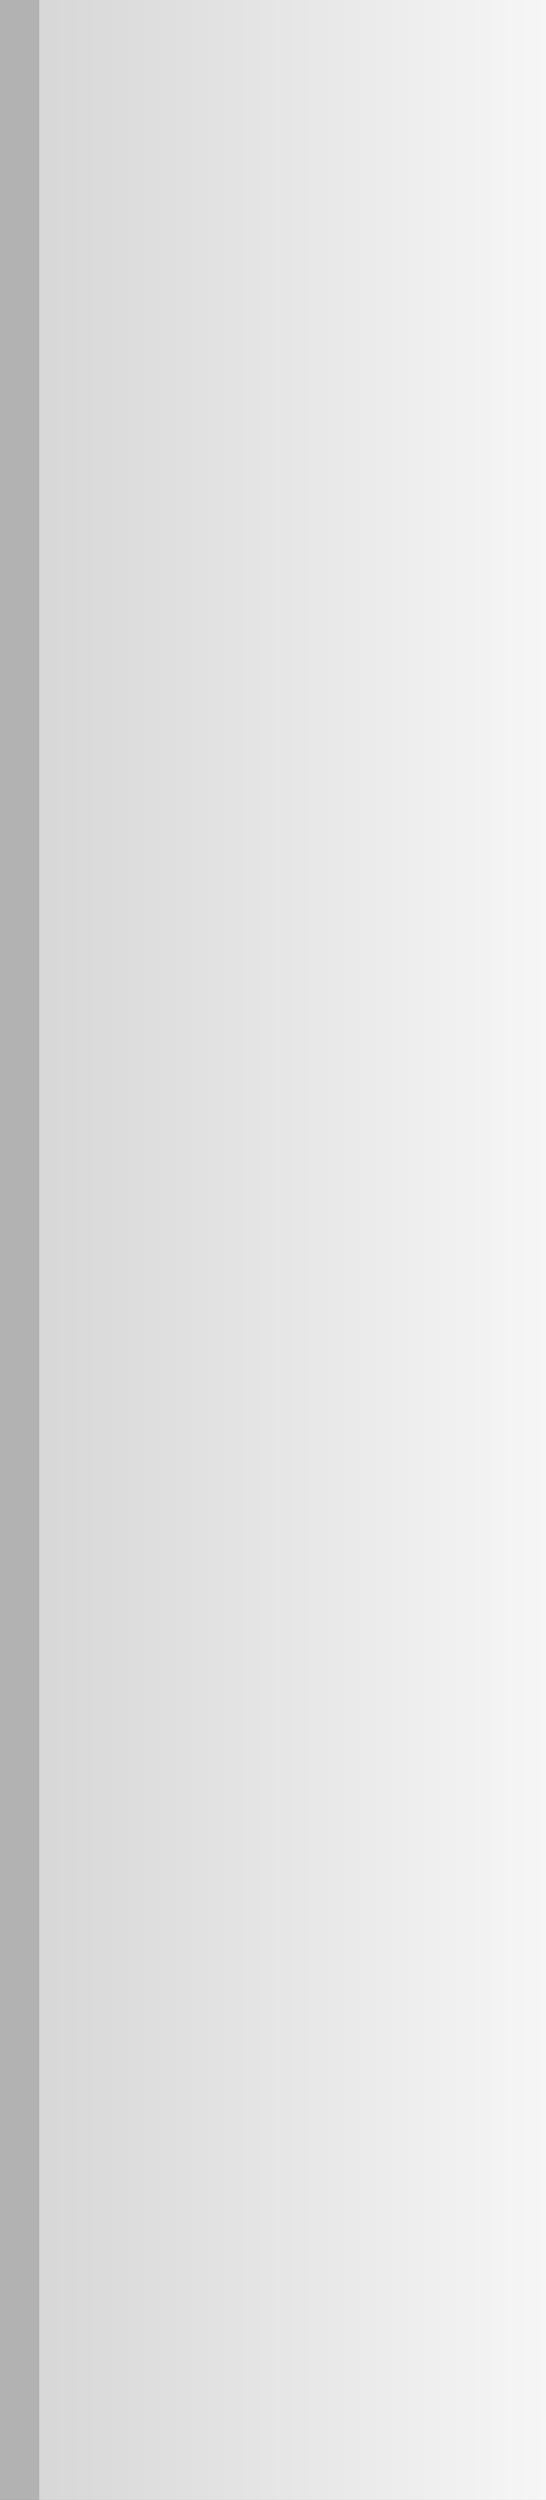
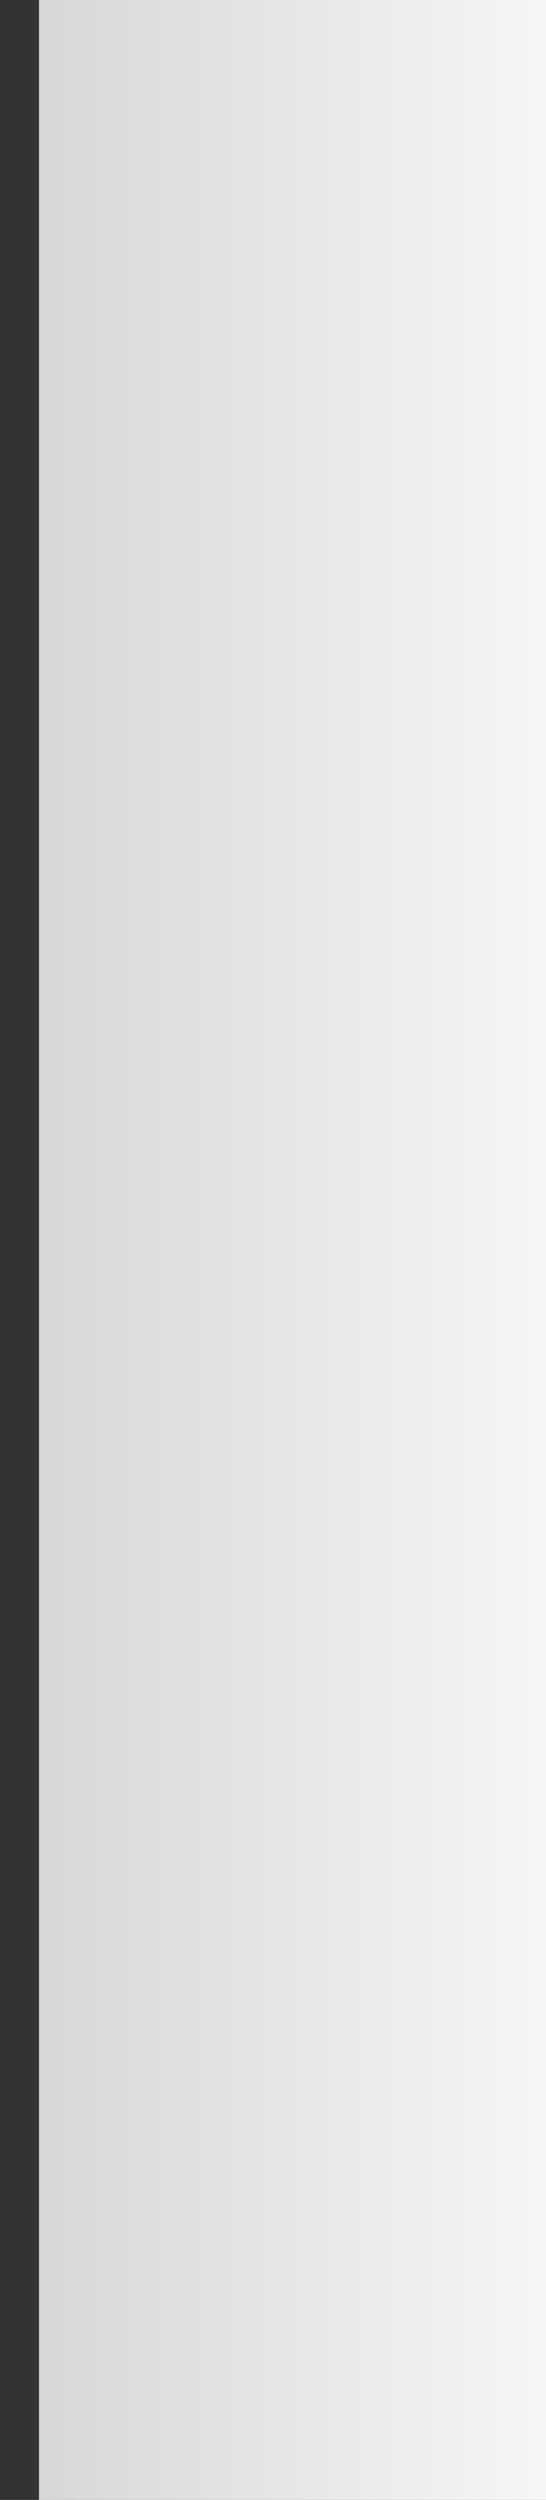
<svg xmlns="http://www.w3.org/2000/svg" xmlns:ns1="http://www.inkscape.org/namespaces/inkscape" xmlns:ns2="http://sodipodi.sourceforge.net/DTD/sodipodi-0.dtd" xmlns:xlink="http://www.w3.org/1999/xlink" width="14" height="64" id="svg2" version="1.1" ns1:version="0.48.4 r9939" ns2:docname="trough-v.svg">
  <rect width="100%" height="100%" fill="#333333" stroke="none" />
  <defs id="defs4">
    <linearGradient id="linearGradient3845">
      <stop style="stop-color:#d6d6d6;stop-opacity:1;" offset="0" id="stop3850" />
      <stop style="stop-color:#f7f7f7;stop-opacity:1;" offset="1" id="stop3852" />
    </linearGradient>
    <linearGradient id="linearGradient3844">
      <stop style="stop-color:#ffffff;stop-opacity:0;" offset="0" id="stop3847" />
      <stop style="stop-color:#ffffff;stop-opacity:0.25;" offset="1" id="stop3849" />
    </linearGradient>
    <linearGradient id="linearGradient3843">
      <stop style="stop-color:#000000;stop-opacity:0.5;" offset="0" id="stop3846" />
      <stop style="stop-color:#000000;stop-opacity:0.181;" offset="1" id="stop3848" />
    </linearGradient>
    <linearGradient id="linearGradient3803">
      <stop style="stop-color:#121212;stop-opacity:1;" offset="0" id="stop3805" />
      <stop style="stop-color:#1e1e1e;stop-opacity:1;" offset="1" id="stop3807" />
    </linearGradient>
    <linearGradient id="linearGradient3770">
      <stop style="stop-color:#131313;stop-opacity:1;" offset="0" id="stop3772" />
      <stop style="stop-color:#2e2e2e;stop-opacity:1;" offset="1" id="stop3774" />
    </linearGradient>
    <linearGradient id="linearGradient3762">
      <stop style="stop-color:#0e0e0e;stop-opacity:1;" offset="0" id="stop3764" />
      <stop style="stop-color:#202020;stop-opacity:1;" offset="1" id="stop3766" />
    </linearGradient>
    <linearGradient id="linearGradient3761">
      <stop style="stop-color:#141414;stop-opacity:1;" offset="0" id="stop3763" />
      <stop style="stop-color:#191919;stop-opacity:1;" offset="1" id="stop3765" />
    </linearGradient>
    <linearGradient id="linearGradient3753">
      <stop style="stop-color:#111111;stop-opacity:1;" offset="0" id="stop3755" />
      <stop style="stop-color:#202020;stop-opacity:1;" offset="1" id="stop3757" />
    </linearGradient>
    <linearGradient ns1:collect="always" xlink:href="#linearGradient3753" id="linearGradient3759" x1="1" y1="1020.362" x2="12" y2="1020.362" gradientUnits="userSpaceOnUse" gradientTransform="matrix(0.809,0,0,0.97,62.411,32.72)" />
    <linearGradient ns1:collect="always" xlink:href="#linearGradient3761" id="linearGradient3767" x1="1" y1="1020.362" x2="12" y2="1020.362" gradientUnits="userSpaceOnUse" gradientTransform="matrix(0.809,0,0,0.97,62.411,32.72)" />
    <linearGradient ns1:collect="always" xlink:href="#linearGradient3762" id="linearGradient3768" x1="5" y1="1020.362" x2="8" y2="1020.362" gradientUnits="userSpaceOnUse" gradientTransform="matrix(1.377,0,0,0.998,-1.95,2.101)" />
    <linearGradient ns1:collect="always" xlink:href="#linearGradient3762-5" id="linearGradient3768-2" x1="5" y1="1020.362" x2="8" y2="1020.362" gradientUnits="userSpaceOnUse" gradientTransform="matrix(1.377,0,0,0.998,-1.95,2.101)" />
    <linearGradient id="linearGradient3762-5">
      <stop style="stop-color:#070707;stop-opacity:1;" offset="0" id="stop3764-8" />
      <stop style="stop-color:#3e3e3e;stop-opacity:1;" offset="1" id="stop3766-3" />
    </linearGradient>
    <linearGradient y2="1020.362" x2="8" y1="1020.362" x1="5" gradientTransform="matrix(1.377,0,0,0.998,-1.95,2.101)" gradientUnits="userSpaceOnUse" id="linearGradient3793" xlink:href="#linearGradient3762-5" ns1:collect="always" />
    <linearGradient y2="1020.362" x2="8" y1="1020.362" x1="5" gradientTransform="matrix(1.377,0,0,0.998,-1.95,2.101)" gradientUnits="userSpaceOnUse" id="linearGradient3793-9" xlink:href="#linearGradient3762-5-0" ns1:collect="always" />
    <linearGradient id="linearGradient3762-5-0">
      <stop style="stop-color:#0e0e0e;stop-opacity:1;" offset="0" id="stop3764-8-9" />
      <stop style="stop-color:#ffffff;stop-opacity:1;" offset="1" id="stop3766-3-0" />
    </linearGradient>
    <linearGradient y2="1020.362" x2="8" y1="1020.362" x1="5" gradientTransform="matrix(1.721,0,0,0.996,-3.736,3.775)" gradientUnits="userSpaceOnUse" id="linearGradient3828" xlink:href="#linearGradient3762-5-0" ns1:collect="always" />
    <linearGradient ns1:collect="always" xlink:href="#linearGradient3762-5-0" id="linearGradient3016" gradientUnits="userSpaceOnUse" gradientTransform="matrix(1.721,0,0,0.996,-3.736,3.775)" x1="5" y1="1020.362" x2="8" y2="1020.362" />
    <linearGradient ns1:collect="always" xlink:href="#linearGradient3762-5" id="linearGradient3018" gradientUnits="userSpaceOnUse" gradientTransform="matrix(1.377,0,0,0.998,-1.95,2.101)" x1="5" y1="1020.362" x2="8" y2="1020.362" />
    <linearGradient ns1:collect="always" xlink:href="#linearGradient3762-5" id="linearGradient3017" gradientUnits="userSpaceOnUse" gradientTransform="matrix(1.377,0,0,0.998,-92.139,0.536)" x1="5" y1="1020.362" x2="8" y2="1020.362" />
    <linearGradient ns1:collect="always" xlink:href="#linearGradient3762-5-0" id="linearGradient3020" gradientUnits="userSpaceOnUse" gradientTransform="matrix(1.721,0,0,0.996,-35.034,3.775)" x1="5" y1="1020.362" x2="8" y2="1020.362" />
    <linearGradient ns1:collect="always" xlink:href="#linearGradient3762-5-04" id="linearGradient3017-1" gradientUnits="userSpaceOnUse" gradientTransform="matrix(1.377,0,0,0.998,-2.95,2.101)" x1="5" y1="1020.362" x2="8" y2="1020.362" />
    <linearGradient id="linearGradient3762-5-04">
      <stop style="stop-color:#070707;stop-opacity:1;" offset="0" id="stop3764-8-3" />
      <stop style="stop-color:#3e3e3e;stop-opacity:1;" offset="1" id="stop3766-3-7" />
    </linearGradient>
    <linearGradient y2="1020.362" x2="8" y1="1020.362" x1="5" gradientTransform="matrix(1.361,0,0,1.11,-48.511,-115.347)" gradientUnits="userSpaceOnUse" id="linearGradient3806" xlink:href="#linearGradient3762-5-04" ns1:collect="always" />
    <linearGradient y2="1020.362" x2="8" y1="1020.362" x1="5" gradientTransform="matrix(1.377,0,0,0.998,-53.331,13.048)" gradientUnits="userSpaceOnUse" id="linearGradient3806-7" xlink:href="#linearGradient3762-5-04-6" ns1:collect="always" />
    <linearGradient id="linearGradient3762-5-04-6">
      <stop style="stop-color:#070707;stop-opacity:1;" offset="0" id="stop3764-8-3-4" />
      <stop style="stop-color:#3e3e3e;stop-opacity:1;" offset="1" id="stop3766-3-7-1" />
    </linearGradient>
    <linearGradient y2="1020.362" x2="8" y1="1020.362" x1="5" gradientTransform="matrix(1.377,0,0,0.998,-2.95,2.101)" gradientUnits="userSpaceOnUse" id="linearGradient3842" xlink:href="#linearGradient3762-5-04-6" ns1:collect="always" />
    <linearGradient ns1:collect="always" xlink:href="#linearGradient3762-5-04-6" id="linearGradient3862" gradientUnits="userSpaceOnUse" gradientTransform="matrix(1.361,0,0,1.11,-2.85,-111.933)" x1="5" y1="1020.362" x2="8" y2="1020.362" />
    <linearGradient ns1:collect="always" xlink:href="#linearGradient3762-5-04-6" id="linearGradient3865" gradientUnits="userSpaceOnUse" gradientTransform="matrix(1.361,0,0,1.11,-2.85,-111.933)" x1="5" y1="1020.362" x2="8" y2="1020.362" />
    <linearGradient y2="1020.362" x2="8" y1="1020.362" x1="5" gradientTransform="matrix(1.361,0,0,1.11,-48.511,-115.347)" gradientUnits="userSpaceOnUse" id="linearGradient3806-9" xlink:href="#linearGradient3762-5-04-3" ns1:collect="always" />
    <linearGradient id="linearGradient3762-5-04-3">
      <stop style="stop-color:#070707;stop-opacity:1;" offset="0" id="stop3764-8-3-6" />
      <stop style="stop-color:#3e3e3e;stop-opacity:1;" offset="1" id="stop3766-3-7-7" />
    </linearGradient>
    <linearGradient y2="1020.362" x2="8" y1="1020.362" x1="5" gradientTransform="matrix(4.481,0,0,1.098,-22.129,-99.866)" gradientUnits="userSpaceOnUse" id="linearGradient3813" xlink:href="#linearGradient3762-5-04-3" ns1:collect="always" />
    <linearGradient y2="1020.362" x2="8" y1="1020.362" x1="5" gradientTransform="matrix(4.481,0,0,1.098,-22.129,-99.866)" gradientUnits="userSpaceOnUse" id="linearGradient3813-6" xlink:href="#linearGradient3762-5-04-3-4" ns1:collect="always" />
    <linearGradient id="linearGradient3762-5-04-3-4">
      <stop style="stop-color:#070707;stop-opacity:1;" offset="0" id="stop3764-8-3-6-3" />
      <stop style="stop-color:#242424;stop-opacity:1;" offset="1" id="stop3766-3-7-7-3" />
    </linearGradient>
    <linearGradient y2="1020.362" x2="8" y1="1020.362" x1="5" gradientTransform="matrix(4.481,0,0,1.098,-22.129,-99.866)" gradientUnits="userSpaceOnUse" id="linearGradient3849" xlink:href="#linearGradient3762-5-04-3-4" ns1:collect="always" />
    <linearGradient ns1:collect="always" xlink:href="#linearGradient3803" id="linearGradient3809" x1="1.208" y1="1020.362" x2="12.792" y2="1020.362" gradientUnits="userSpaceOnUse" />
    <linearGradient ns1:collect="always" xlink:href="#linearGradient3803-9" id="linearGradient3809-4" x1="1.208" y1="1020.362" x2="12.792" y2="1020.362" gradientUnits="userSpaceOnUse" />
    <linearGradient id="linearGradient3803-9">
      <stop style="stop-color:#131313;stop-opacity:1;" offset="0" id="stop3805-2" />
      <stop style="stop-color:#2e2e2e;stop-opacity:1;" offset="1" id="stop3807-7" />
    </linearGradient>
    <linearGradient y2="1020.362" x2="8" y1="1020.362" x1="5" gradientTransform="matrix(4.481,0,0,1.098,-22.129,-99.866)" gradientUnits="userSpaceOnUse" id="linearGradient3849-6" xlink:href="#linearGradient3762-5-04-3-4-8" ns1:collect="always" />
    <linearGradient id="linearGradient3762-5-04-3-4-8">
      <stop style="stop-color:#000000;stop-opacity:1;" offset="0" id="stop3764-8-3-6-3-6" />
      <stop style="stop-color:#000000;stop-opacity:0;" offset="1" id="stop3766-3-7-7-3-9" />
    </linearGradient>
    <linearGradient y2="1020.414" x2="7.707" y1="1020.414" x1="5.398" gradientTransform="matrix(3.606,0,0,1.065,-16.438,-66.11)" gradientUnits="userSpaceOnUse" id="linearGradient3832" xlink:href="#linearGradient3762-5-04-3-4-8" ns1:collect="always" />
    <linearGradient ns1:collect="always" xlink:href="#linearGradient3841" id="linearGradient3793-94" gradientUnits="userSpaceOnUse" x1="9.719" y1="10.651" x2="4.289" y2="5.421" />
    <linearGradient id="linearGradient3841">
      <stop style="stop-color:#343434;stop-opacity:1;" offset="0" id="stop3843" />
      <stop style="stop-color:#4e4e4e;stop-opacity:1;" offset="1" id="stop3845" />
    </linearGradient>
    <linearGradient ns1:collect="always" xlink:href="#linearGradient3833" id="linearGradient3795" gradientUnits="userSpaceOnUse" x1="3.728" y1="4.767" x2="10.39" y2="11.173" />
    <linearGradient id="linearGradient3833">
      <stop style="stop-color:#3c3c3c;stop-opacity:1;" offset="0" id="stop3835" />
      <stop style="stop-color:#101010;stop-opacity:1;" offset="1" id="stop3837" />
    </linearGradient>
    <linearGradient ns1:collect="always" xlink:href="#linearGradient3899" id="linearGradient3797" gradientUnits="userSpaceOnUse" x1="2.599" y1="3.44" x2="8.566" y2="9.966" />
    <linearGradient id="linearGradient3899">
      <stop style="stop-color:#ffffff;stop-opacity:1;" offset="0" id="stop3901" />
      <stop style="stop-color:#000000;stop-opacity:0.263;" offset="1" id="stop3903" />
    </linearGradient>
    <linearGradient y2="9.966" x2="8.566" y1="3.44" x1="2.599" gradientUnits="userSpaceOnUse" id="linearGradient3890" xlink:href="#linearGradient3899" ns1:collect="always" />
    <linearGradient ns1:collect="always" xlink:href="#linearGradient3803" id="linearGradient3933" gradientUnits="userSpaceOnUse" x1="1.208" y1="1020.362" x2="12.792" y2="1020.362" />
    <linearGradient ns1:collect="always" xlink:href="#linearGradient3762-5-04-3-4" id="linearGradient3935" gradientUnits="userSpaceOnUse" gradientTransform="matrix(4.481,0,0,1.098,-22.129,-99.866)" x1="5" y1="1020.362" x2="8" y2="1020.362" />
    <linearGradient ns1:collect="always" xlink:href="#linearGradient3762-5-04-3-4-8" id="linearGradient3937" gradientUnits="userSpaceOnUse" gradientTransform="matrix(3.606,0,0,1.065,-16.438,-66.11)" x1="5.398" y1="1020.414" x2="7.707" y2="1020.414" />
    <linearGradient ns1:collect="always" xlink:href="#linearGradient3762-5-04-3-4-8" id="linearGradient3834" gradientUnits="userSpaceOnUse" gradientTransform="matrix(3.74,0,0,1.072,-63.844,-71.305)" x1="5.398" y1="1020.414" x2="7.707" y2="1020.414" />
    <linearGradient ns1:collect="always" xlink:href="#linearGradient3843" id="linearGradient3850" x1="0" y1="1020.362" x2="2" y2="1020.362" gradientUnits="userSpaceOnUse" gradientTransform="matrix(2.011,0,0,1,-0.023,-5.2343748e-6)" />
    <linearGradient ns1:collect="always" xlink:href="#linearGradient3844" id="linearGradient3851" x1="10" y1="1020.362" x2="14" y2="1020.362" gradientUnits="userSpaceOnUse" gradientTransform="matrix(2.235,0,0,1,-18.385,0)" />
    <linearGradient ns1:collect="always" xlink:href="#linearGradient3845" id="linearGradient3854" x1="0" y1="1020.362" x2="14" y2="1020.362" gradientUnits="userSpaceOnUse" gradientTransform="matrix(1.002,0,0,1.016,0.488,-16.556)" />
  </defs>
  <ns2:namedview id="base" pagecolor="#d6d6d6" bordercolor="#666666" borderopacity="1.0" ns1:pageopacity="1" ns1:pageshadow="2" ns1:zoom="15.08" ns1:cx="-9.1187254" ns1:cy="29.319629" ns1:document-units="px" ns1:current-layer="layer1" showgrid="true" ns1:window-width="1013" ns1:window-height="839" ns1:window-x="480" ns1:window-y="56" ns1:window-maximized="0" ns1:snap-bbox="true">
    <ns1:grid type="xygrid" id="grid3069" empspacing="5" visible="true" enabled="true" snapvisiblegridlinesonly="true" />
  </ns2:namedview>
  <g ns1:label="Layer 1" ns1:groupmode="layer" id="layer1" transform="translate(0,-988.362)">
    <rect style="fill:url(#linearGradient3854);fill-opacity:1;stroke:none" id="rect3753-8-7-4-3-7" width="13" height="64" x="1" y="988.362" rx="0" ry="0" ns1:export-filename="/home/jo-shva/trough.png" ns1:export-xdpi="93.567406" ns1:export-ydpi="93.567406" />
-     <rect style="fill:#b2b2b2;stroke:none;fill-opacity:1" id="rect3845" width="1" height="64" x="0" y="988.362" />
  </g>
</svg>